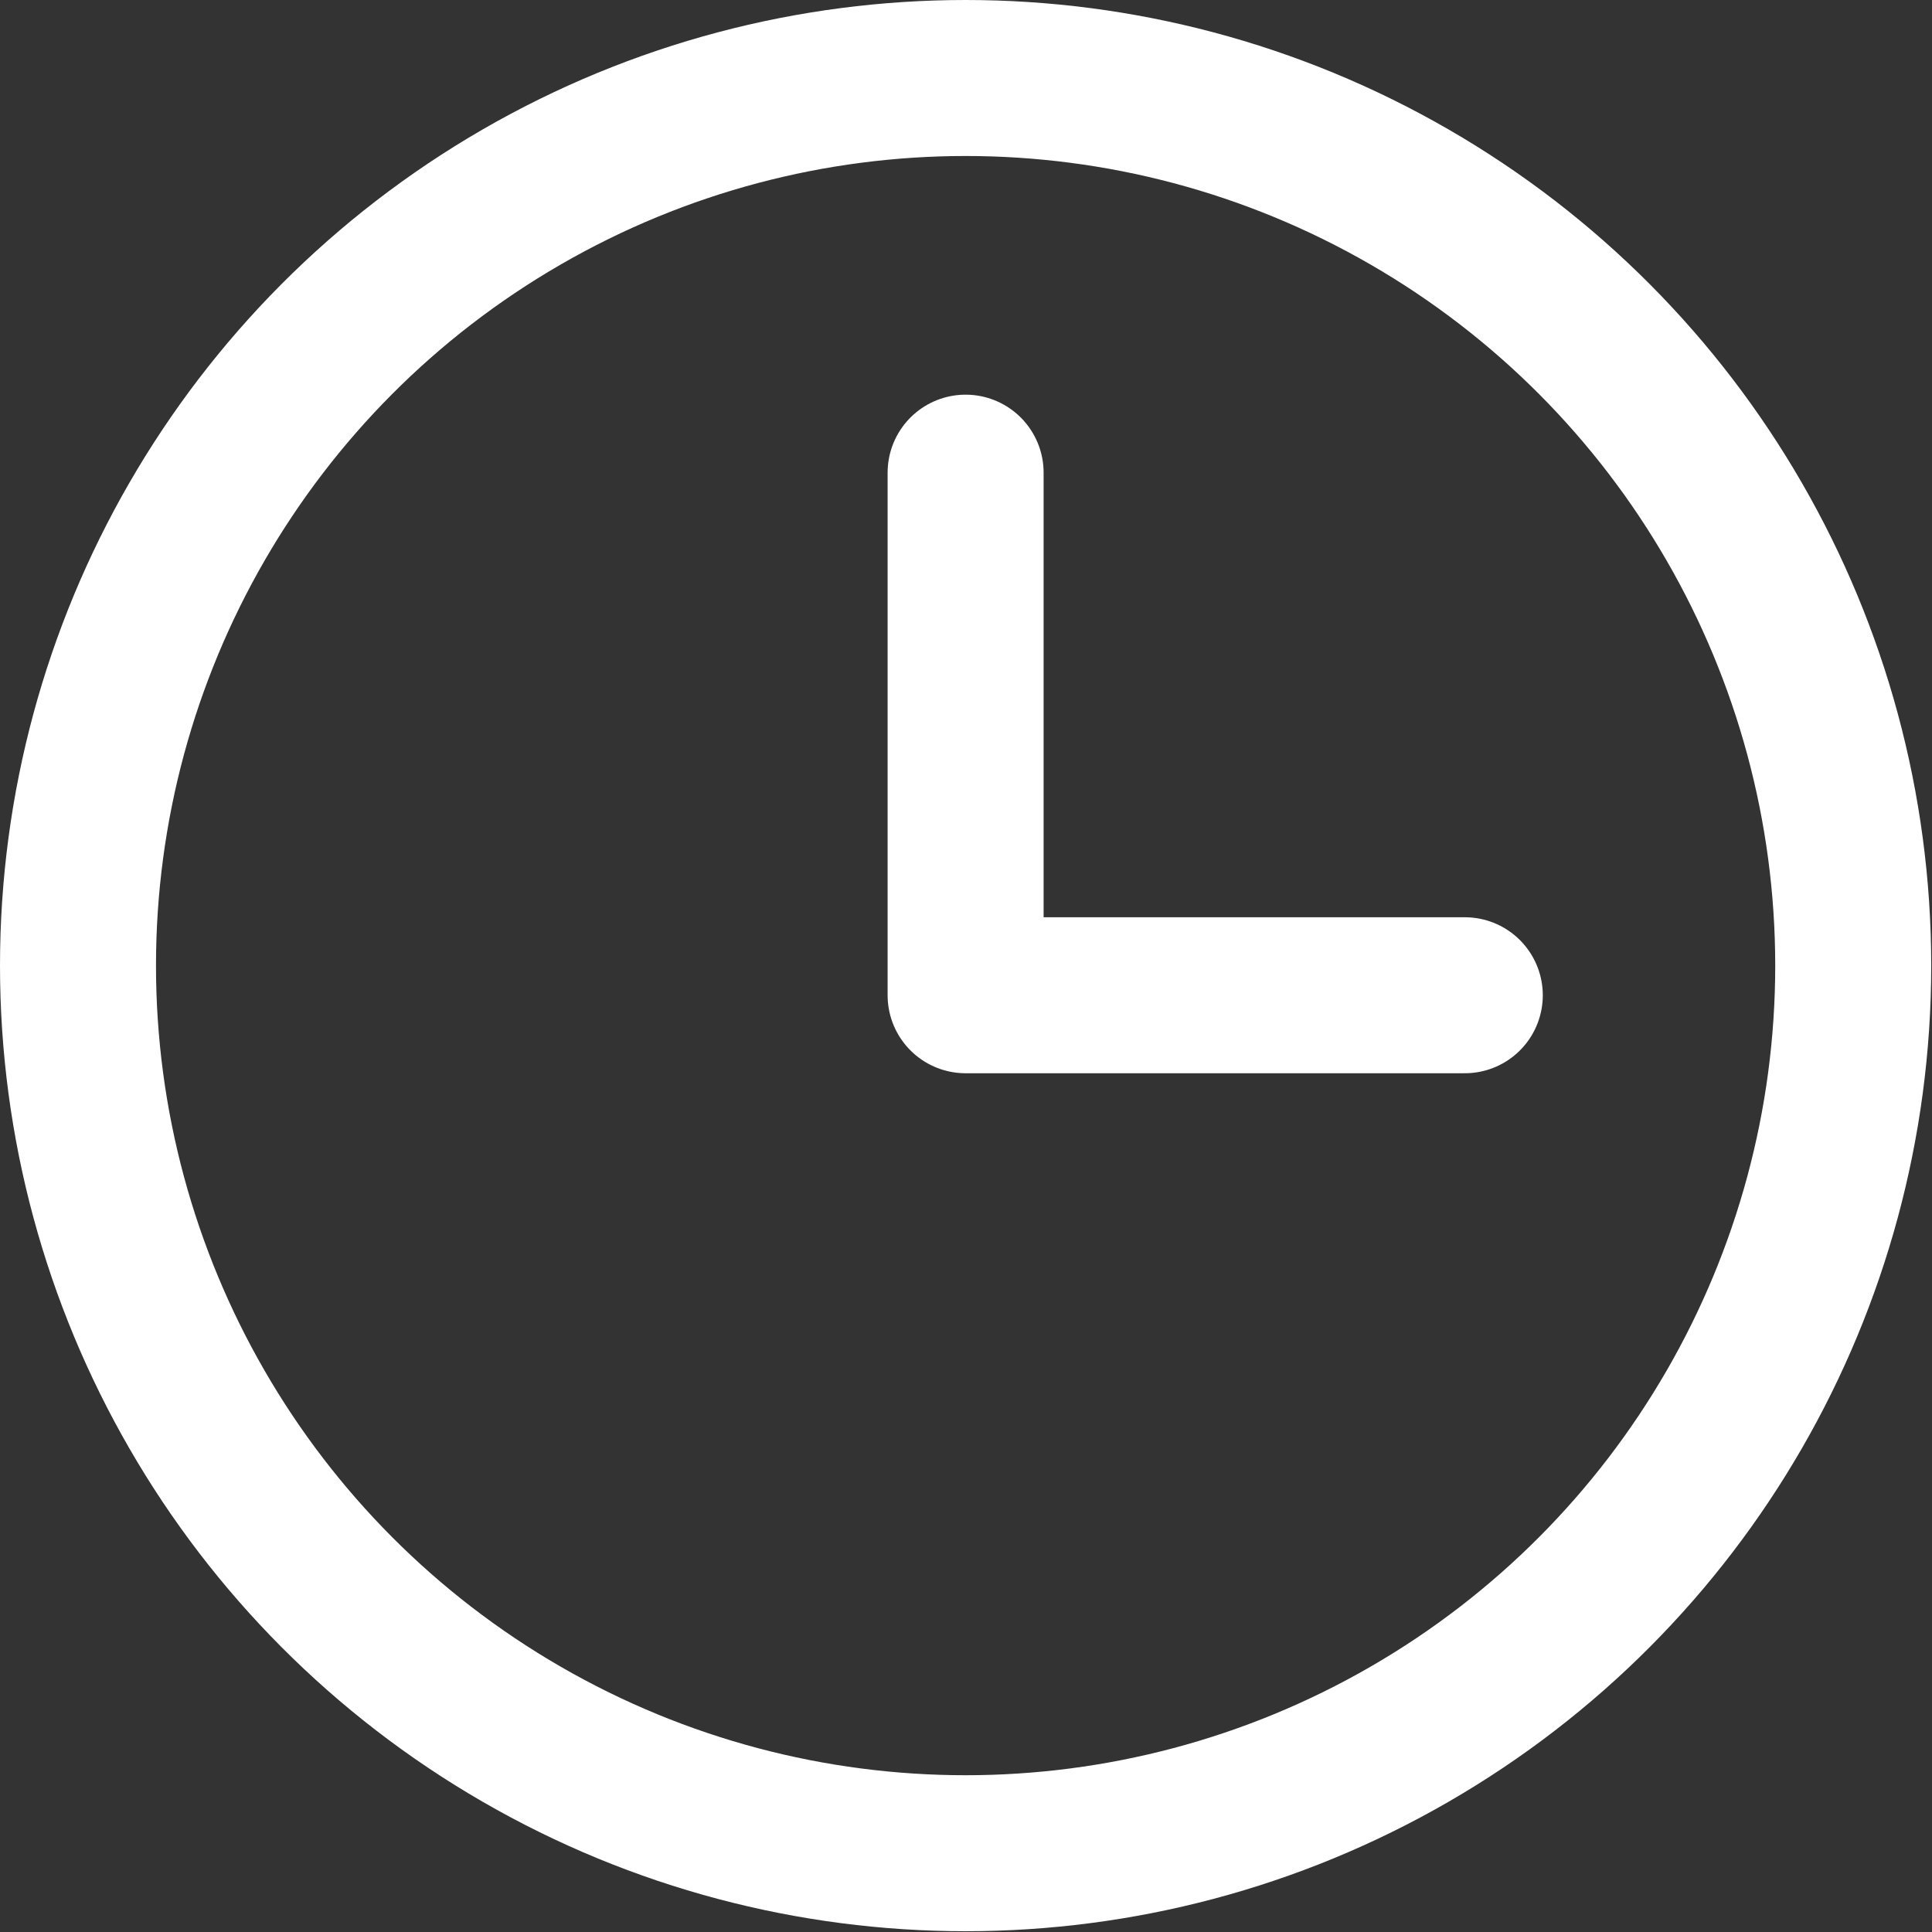
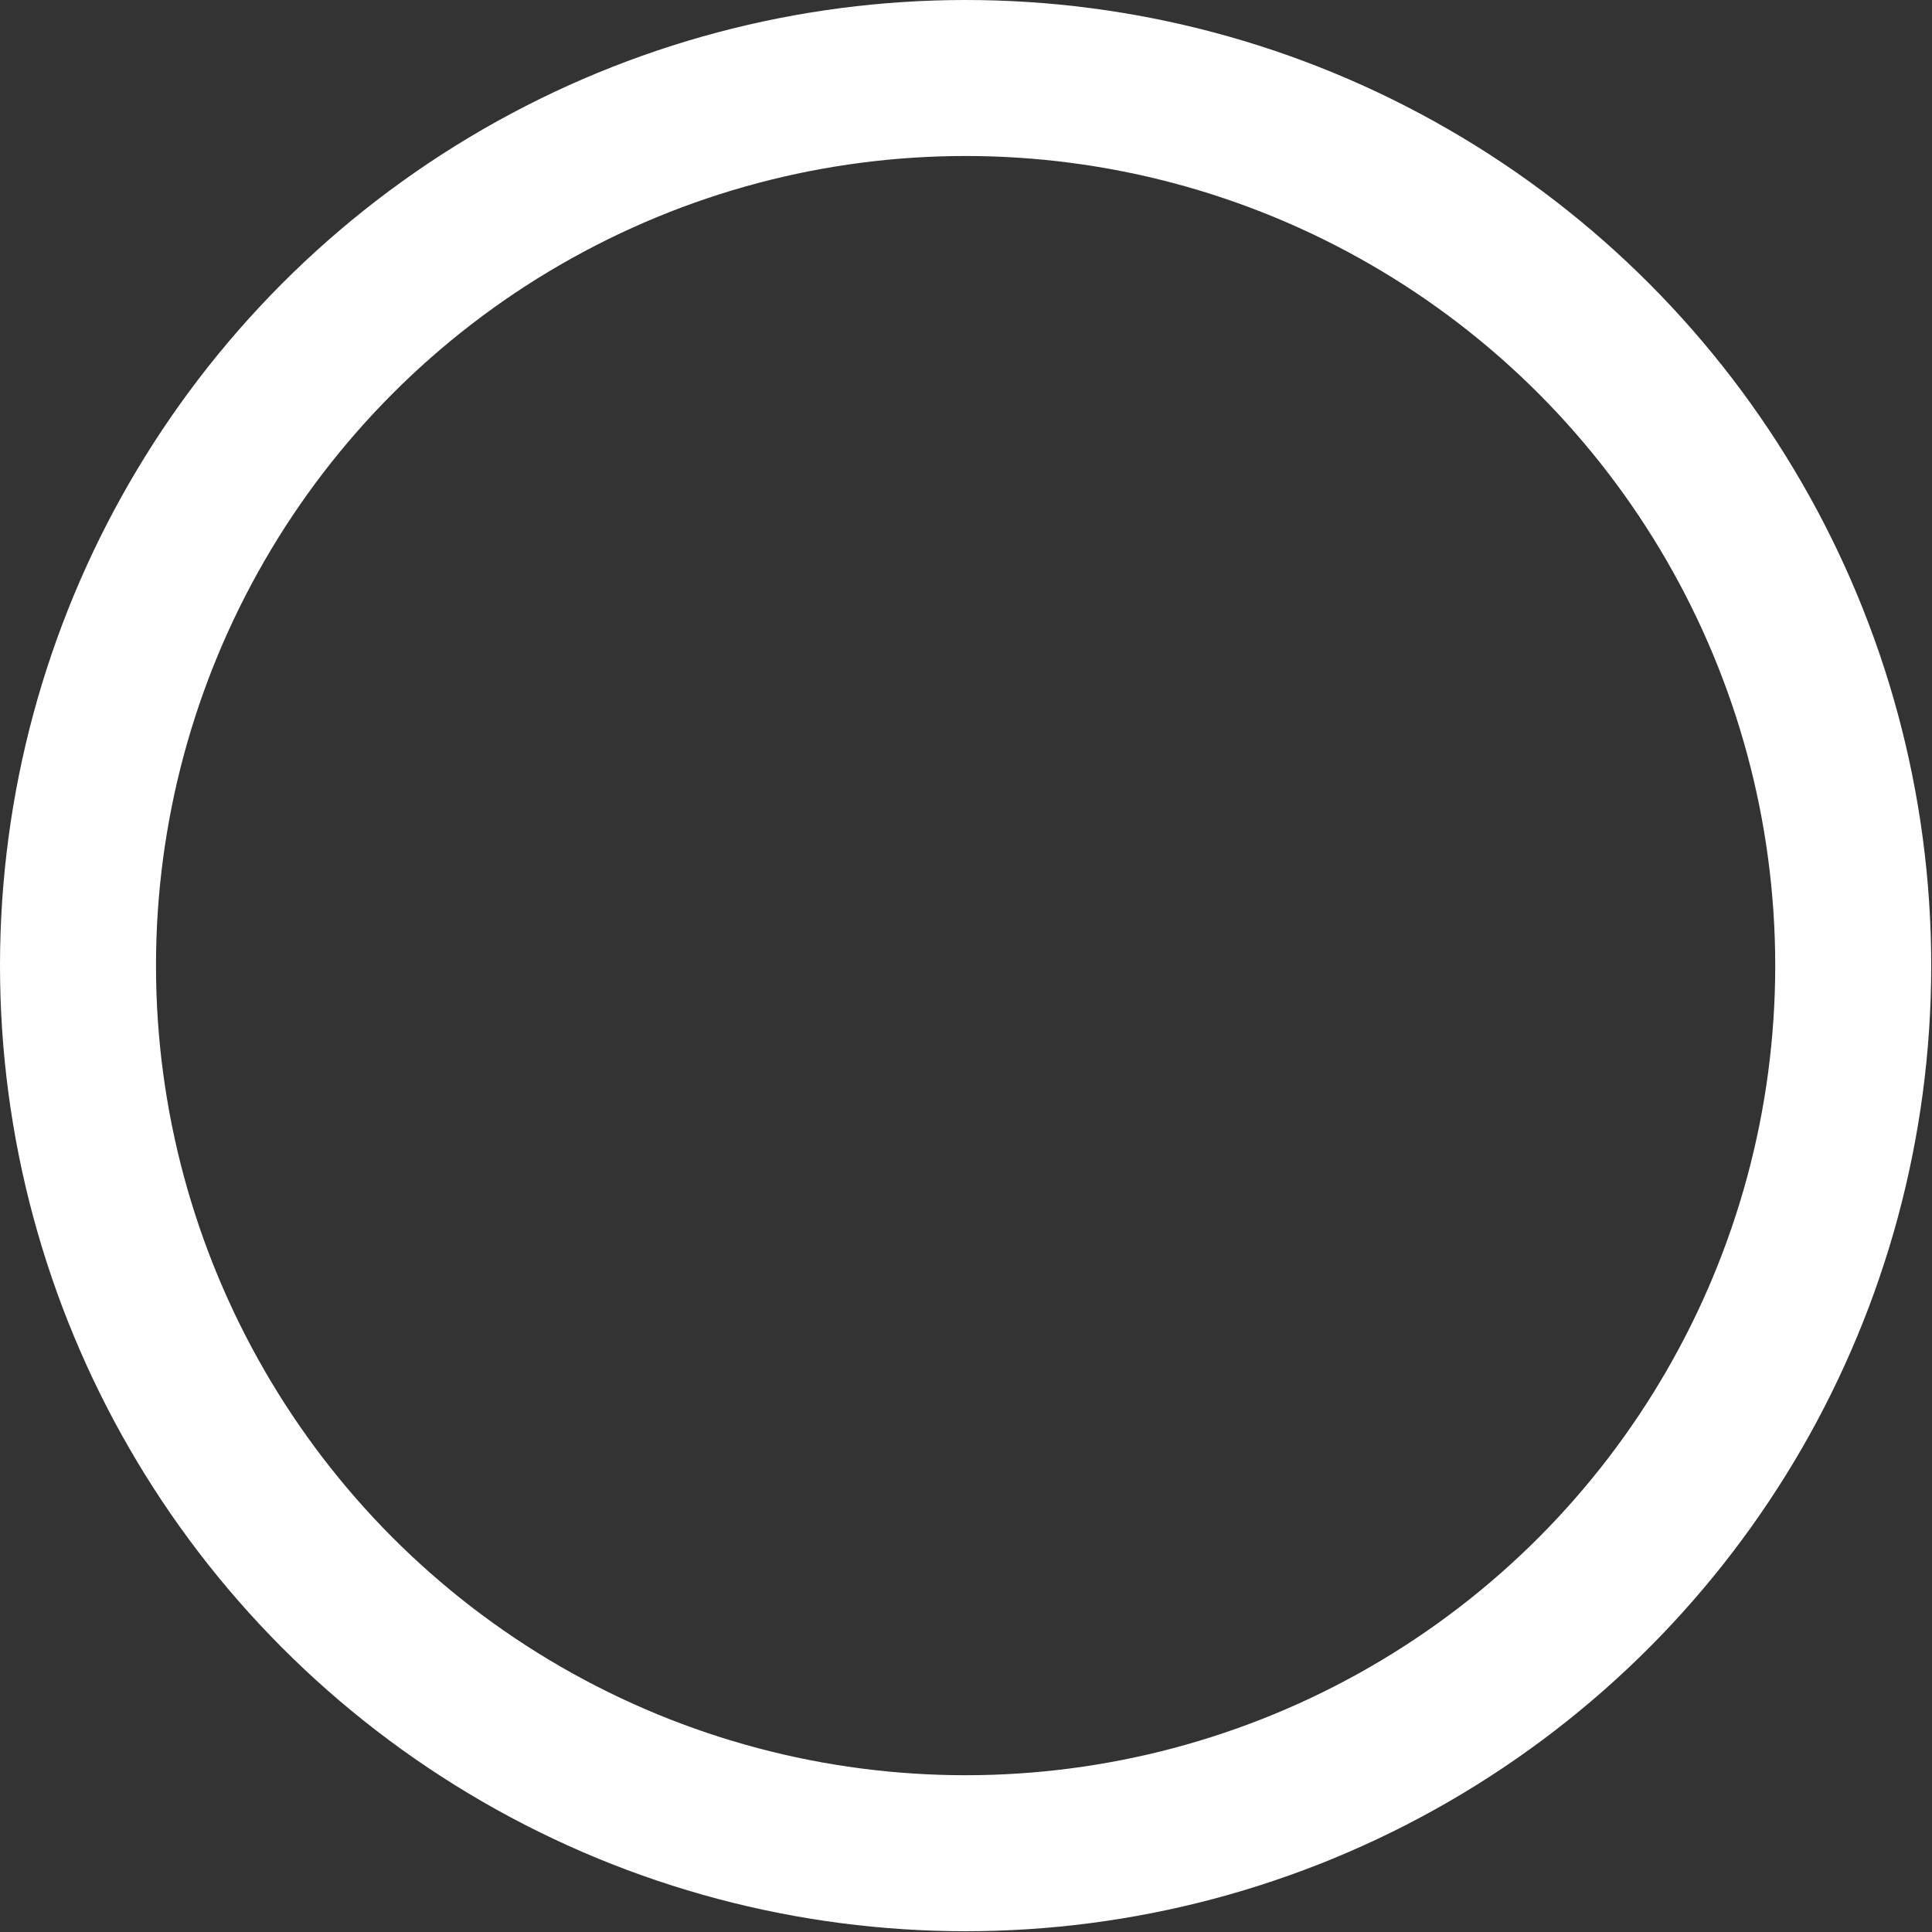
<svg xmlns="http://www.w3.org/2000/svg" id="_レイヤー_2" data-name="レイヤー 2" width="24.77" height="24.77">
  <rect width="100%" height="100%" fill="#333333" stroke="none" />
  <defs>
    <style>.cls-1{fill:none;stroke:#fff;stroke-linecap:round;stroke-linejoin:round;stroke-width:2px}</style>
  </defs>
  <g id="_デザイン" data-name="デザイン">
    <circle class="cls-1" cx="12.38" cy="12.38" r="11.38" />
-     <path class="cls-1" d="M12.38 6.06v6.7h6.4" />
  </g>
</svg>